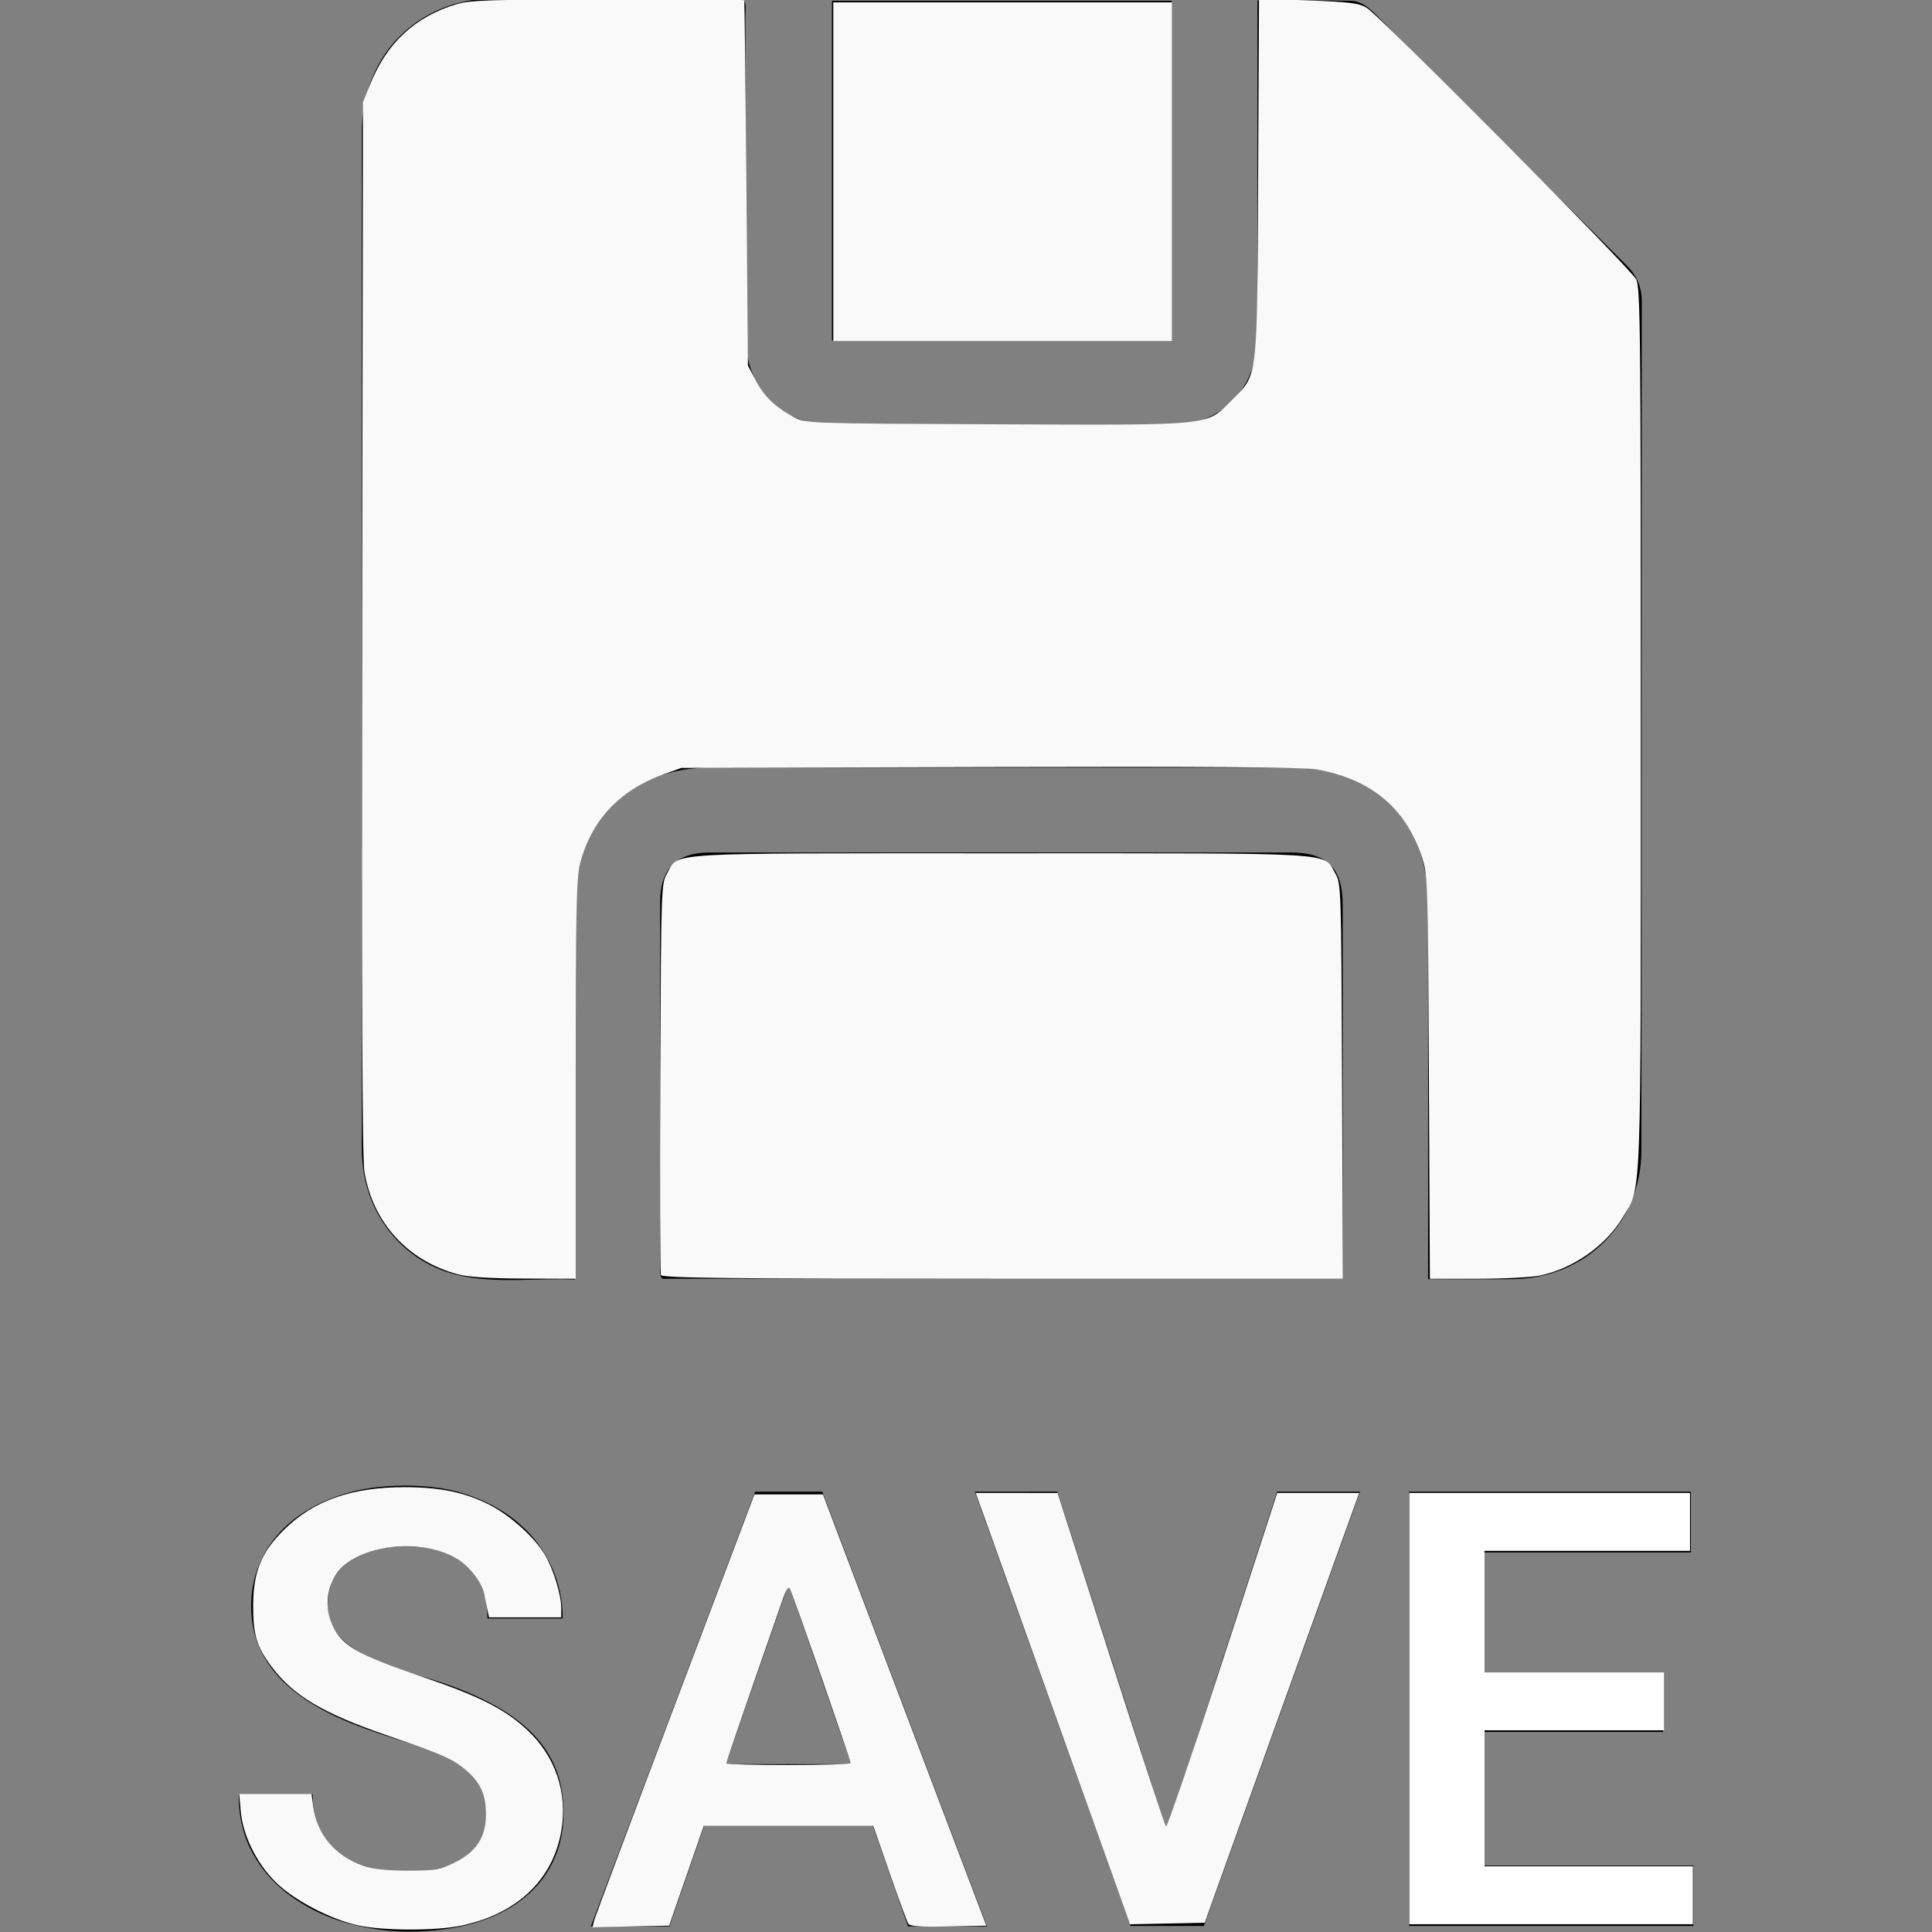
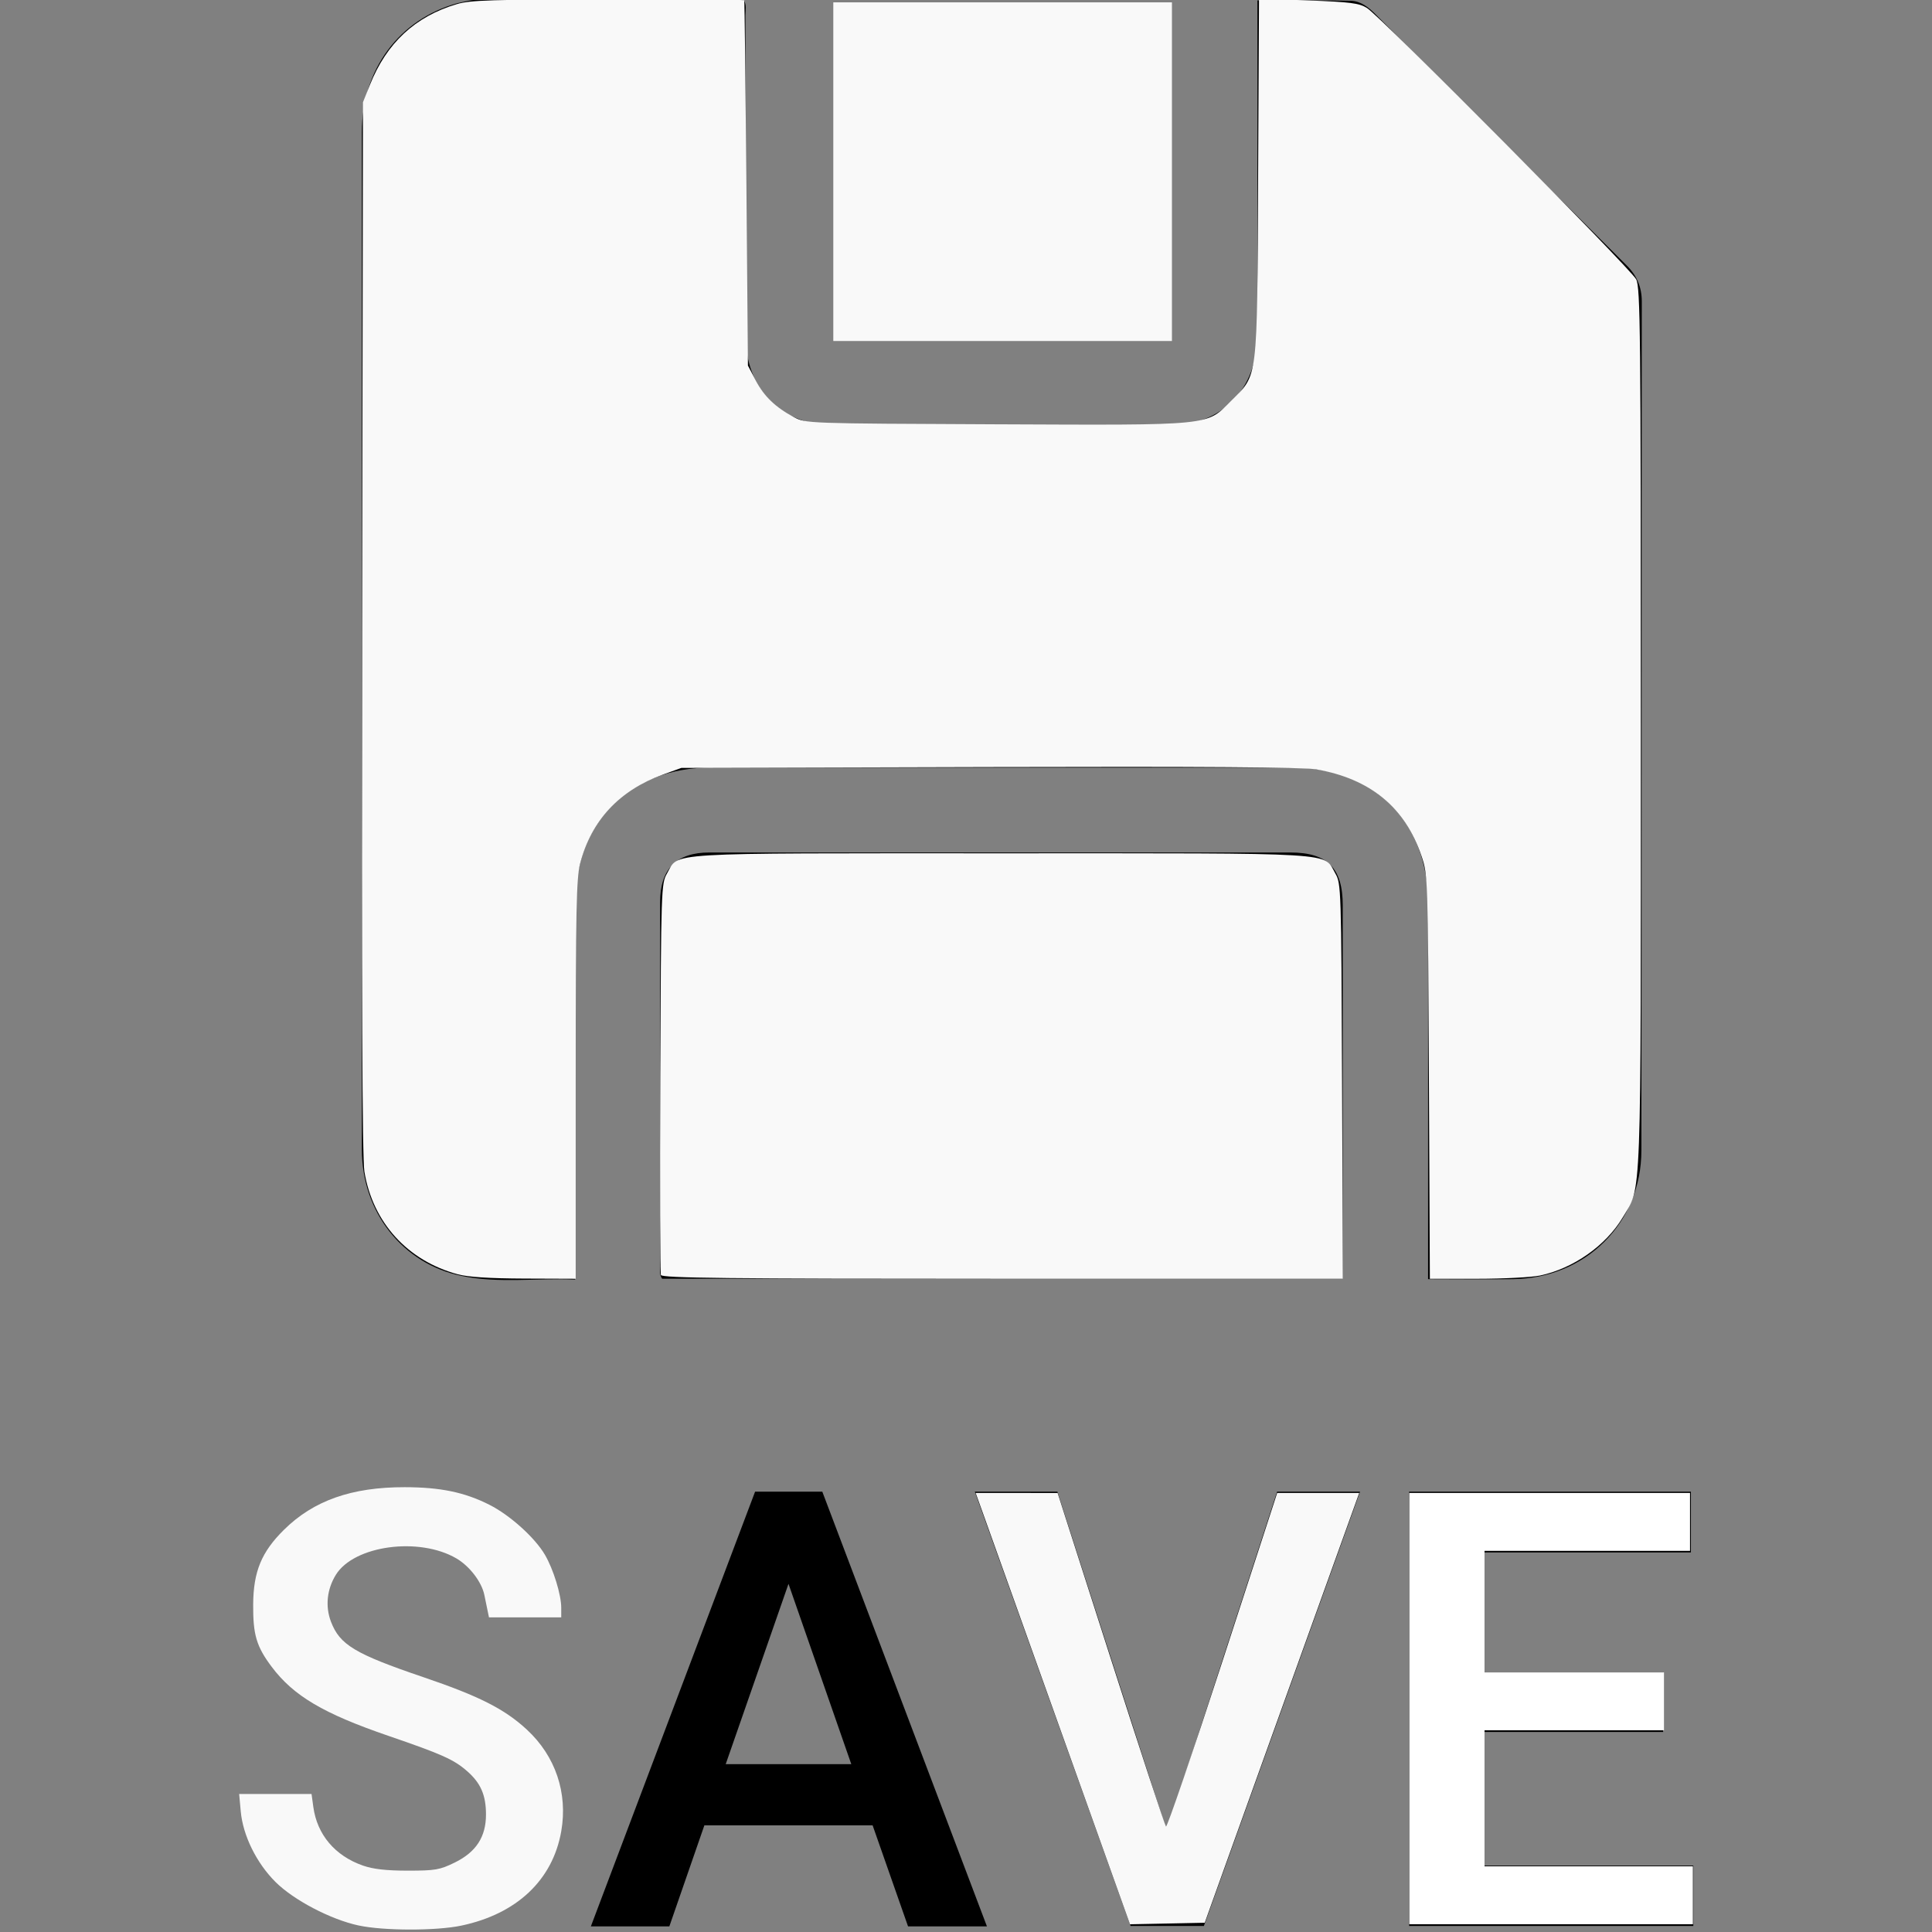
<svg xmlns="http://www.w3.org/2000/svg" xmlns:ns1="http://sodipodi.sourceforge.net/DTD/sodipodi-0.dtd" xmlns:ns2="http://www.inkscape.org/namespaces/inkscape" version="1.1" id="Layer_1" x="0px" y="0px" viewBox="0 0 480 480" style="enable-background:new 0 0 480 480;" xml:space="preserve" ns1:docname="SaveButtonNextToExit.svg" ns2:version="0.92.5 (2060ec1f9f, 2020-04-08)">
  <rect x="0" y="0" width="480" height="480" fill="#808080" stroke="none" />
  <defs id="defs23" />
  <ns1:namedview pagecolor="#ffffff" bordercolor="#666666" borderopacity="1" objecttolerance="10" gridtolerance="10" guidetolerance="10" ns2:pageopacity="0" ns2:pageshadow="2" ns2:window-width="1920" ns2:window-height="1043" id="namedview21" showgrid="false" ns2:zoom="1.3906433" ns2:cx="46.818054" ns2:cy="280.94526" ns2:window-x="0" ns2:window-y="0" ns2:window-maximized="1" ns2:current-layer="Layer_1" />
  <style type="text/css" id="style2">
	.st0{fill:#FFFFFF;}
</style>
  <g id="g18" style="fill:#000000;fill-opacity:1">
-     <path class="st0" d="M131.3,429.7c-2.9-2.7-6.6-5.2-11.1-7.4c-4.4-2.2-9.7-4.2-15.8-5.9c-7.8-2.3-13.5-4.7-17.3-7.4   c-3.8-2.7-5.7-6-5.7-10c0-2.1,0.4-4.1,1.1-5.9c0.8-1.8,2-3.4,3.6-4.7c1.6-1.3,3.6-2.4,6-3.1c2.4-0.7,5.3-1.1,8.6-1.1   c3.5,0,6.5,0.4,9.1,1.3c2.6,0.9,4.7,2.1,6.4,3.7c1.7,1.6,2.9,3.5,3.7,5.7c0.8,2.2,1.2,4.6,1.2,7.2h18.7c0-4.5-0.9-8.7-2.7-12.7   c-1.8-4-4.3-7.5-7.7-10.5c-3.3-3-7.4-5.4-12.3-7.2c-4.8-1.8-10.3-2.6-16.4-2.6c-5.7,0-10.9,0.7-15.6,2.2c-4.7,1.5-8.7,3.6-12.1,6.2   c-3.4,2.7-6,5.8-7.8,9.5c-1.9,3.7-2.8,7.7-2.8,12c0,4.4,0.9,8.3,2.7,11.7c1.8,3.4,4.2,6.4,7.4,9c3.1,2.6,6.9,4.9,11.2,6.9   c4.4,2,9.1,3.7,14.2,5.3c4.7,1.4,8.5,2.8,11.5,4.1c3,1.3,5.3,2.7,7,4.1c1.7,1.4,2.9,3,3.5,4.7c0.6,1.7,1,3.6,1,5.8   c0,4.4-1.6,7.8-4.9,10.5c-3.3,2.6-8.2,4-14.7,4c-3.3,0-6.4-0.4-9.3-1.1c-2.9-0.7-5.4-1.9-7.5-3.4c-2.1-1.6-3.8-3.6-5-6   c-1.2-2.4-1.8-5.4-1.8-8.8H59.3c0,5.7,1.2,10.7,3.7,15c2.4,4.3,5.7,7.8,9.7,10.6c4,2.8,8.5,5,13.6,6.4c5,1.4,10.2,2.1,15.3,2.1   c5.8,0,11.1-0.7,15.9-2c4.7-1.4,8.8-3.3,12.1-5.9c3.3-2.5,5.9-5.6,7.7-9.3c1.8-3.6,2.7-7.7,2.7-12.3c0-4.3-0.7-8.2-2.2-11.6   C136.4,435.5,134.2,432.4,131.3,429.7z" id="path4" style="fill:#000000;fill-opacity:1" />
    <path class="st0" d="M187.6,370.6l-40.8,108h19.5l8.7-25.1h41.8l8.8,25.1h19.6l-40.9-108H187.6z M180.3,438.3l15.6-44.8l15.6,44.8   H180.3z" id="path6" style="fill:#000000;fill-opacity:1" />
    <polygon class="st0" points="289.9,455 262.7,370.6 242.2,370.6 280.9,478.5 299.1,478.5 337.9,370.6 317.3,370.6  " id="polygon8" style="fill:#000000;fill-opacity:1" />
    <polygon class="st0" points="368.8,463.5 368.8,430.3 413.2,430.3 413.2,415.5 368.8,415.5 368.8,385.7 420.1,385.7 420.1,370.6    350.1,370.6 350.1,478.5 420.7,478.5 420.7,463.5  " id="polygon10" style="fill:#000000;fill-opacity:1" />
    <path class="st0" d="M354.8,313.9c0,1.2,0,2.4,0,3.9c7.4,0,14.2,0.1,21.1,0c18-0.2,31.9-13.9,31.9-32c0.1-70.3,0-140.6,0.1-210.9   c0-3.5-1.2-6.4-3.7-8.9c-20.9-20.8-41.7-41.7-62.5-62.5c-1.7-1.7-3.6-3.2-6-3.3C328,0,320.3,0.1,312.4,0.1c0,1.4,0,2.6,0,3.8   c0,26.4,0,52.8,0,79.1c0,13.9-8.9,22.8-22.7,22.8c-27.2,0-54.3,0-81.5,0c-14.1,0-23-8.8-23-22.9c0-26.4,0-52.8,0-79.1   c0-1.3,0.4-2.6-0.5-3.9c-21.9,0-43.7,0-65.6,0c-1.8,0-3.7,0.5-5.5,0.9C99.2,4.8,89.9,17.2,89.9,32.9c0,55,0,109.9,0,164.9   c0,29.3,0,58.5,0,87.8c0,15.5,10.1,28.4,24.8,31.4c9.2,1.9,18.6,0.5,28.2,0.9c0-1.7,0-3,0-4.3c0-29.7,0-59.4,0-89.1   c0-20.3,13.5-33.8,33.8-33.8c48.1,0,96.3,0,144.4,0c20.3,0,33.8,13.5,33.7,33.9C354.8,254.3,354.8,284.1,354.8,313.9z" id="path12" style="fill:#000000;fill-opacity:1" />
    <path class="st0" d="M164.5,317.7c56.3,0,112.5,0,169.1,0c0-1.7,0-3,0-4.4c0-29.5,0-58.9,0-88.4c0-9.2-3.8-13.1-13-13.1   c-48.1,0-96.2,0-144.4,0c-8.1,0-12.2,4.1-12.2,12.3c0,30,0,60,0,90.1C164.1,315.3,163.7,316.6,164.5,317.7z" id="path14" style="fill:#000000;fill-opacity:1" />
-     <path class="st0" d="M291.1,0.2c-28.3,0-56.4,0-84.4,0c0,28.3,0,56.4,0,84.4c28.3,0,56.2,0,84.4,0C291.1,56.4,291.1,28.4,291.1,0.2   z" id="path16" style="fill:#000000;fill-opacity:1" />
  </g>
  <path style="fill:#f9f9f9;fill-opacity:1;stroke-width:0.719" d="M 113.74,316.596 C 101.271,313.238 92.618,303.73 90.535,291.098 90.001,287.861 89.828,246.301 89.972,155.909 l 0.207,-130.515 1.724,-4.315 C 96.06,10.677 103.149,4.093 113.501,1.024 c 3.347,-0.992 8.718,-1.158 37.573,-1.158 18.517,0 33.738,0.081 33.826,0.18 0.087,0.099 0.33,20.566 0.539,45.483 l 0.381,45.303 1.942,3.682 c 2.109,3.998 4.864,6.647 9.48,9.117 2.952,1.579 3.082,1.584 49.987,1.784 54.423,0.231 52.387,0.434 58.647,-5.827 6.727,-6.727 6.44,-4.352 6.699,-55.428 l 0.226,-44.516 12.275,0.463 c 10.435,0.394 12.613,0.675 14.531,1.874 3.416,2.137 65.574,64.782 66.898,67.423 1.044,2.082 1.154,12.695 1.154,111.488 0,120.505 0.256,113.622 -4.525,121.614 -4.17,6.971 -12.241,12.637 -20.499,14.391 -2.096,0.445 -9.116,0.809 -15.6,0.809 h -11.789 l -0.241,-50.157 c -0.237,-49.432 -0.263,-50.224 -1.82,-54.831 -4.096,-12.123 -12.77,-19.268 -26.189,-21.574 -3.137,-0.539 -28.328,-0.716 -81.132,-0.57 l -76.583,0.212 -4.551,1.645 c -10.842,3.918 -17.801,11.39 -20.594,22.11 -0.939,3.604 -1.102,11.576 -1.102,53.698 v 49.466 l -12.764,-0.047 c -8.585,-0.032 -13.996,-0.379 -16.529,-1.061 z" id="path820" ns2:connector-curvature="0" />
  <path style="fill:#f9f9f9;fill-opacity:1;stroke-width:0.719" d="m 164.203,316.775 c -0.196,-0.511 -0.267,-22.596 -0.157,-49.078 0.194,-46.924 0.237,-48.212 1.662,-50.665 3.123,-5.375 -2.539,-5.031 83.031,-5.031 85.569,0 79.907,-0.343 83.031,5.031 1.426,2.454 1.468,3.735 1.662,51.595 l 0.199,49.078 h -84.535 c -68.461,0 -84.603,-0.177 -84.892,-0.93 z" id="path822" ns2:connector-curvature="0" />
  <path style="fill:#f9f9f9;fill-opacity:1;stroke-width:0.719" d="M 207.032,42.652 V 0.585 h 42.067 42.067 V 42.652 84.719 h -42.067 -42.067 z" id="path824" ns2:connector-curvature="0" />
  <path style="fill:#f9f9f9;fill-opacity:1;stroke-width:0.719" d="m 89.101,478.382 c -6.956,-1.494 -16.161,-6.319 -20.686,-10.845 -4.717,-4.717 -8.062,-11.528 -8.605,-17.521 l -0.391,-4.313 h 8.991 8.991 l 0.444,3.238 c 0.942,6.874 5.395,12.137 12.313,14.554 2.565,0.896 5.817,1.264 11.169,1.264 6.829,0 7.945,-0.194 11.686,-2.031 5.274,-2.59 7.729,-6.37 7.729,-11.898 0,-4.833 -1.292,-7.814 -4.673,-10.782 -3.29,-2.889 -6.239,-4.211 -19.607,-8.795 -16.099,-5.52 -23.535,-9.917 -28.945,-17.117 -3.801,-5.058 -4.67,-7.983 -4.616,-15.533 0.058,-8.149 2.068,-13.016 7.65,-18.53 7.352,-7.262 16.816,-10.601 29.991,-10.583 8.884,0.012 14.883,1.257 21.042,4.366 5.115,2.582 11.303,8.155 13.804,12.431 2.106,3.601 4.05,9.919 4.05,13.165 v 2.386 h -8.975 -8.975 l -0.373,-1.798 c -0.205,-0.989 -0.555,-2.688 -0.777,-3.775 -0.66,-3.234 -3.672,-7.17 -6.951,-9.083 -9.291,-5.419 -25.433,-3.221 -29.944,4.076 -2.221,3.593 -2.665,7.852 -1.215,11.649 2.197,5.753 5.956,8.01 22.953,13.783 13.863,4.708 20.191,7.916 25.728,13.042 7.097,6.57 10.191,15.719 8.534,25.233 -2.109,12.11 -11.032,20.543 -24.814,23.449 -6.265,1.321 -19.304,1.305 -25.528,-0.032 z" id="path826" ns2:connector-curvature="0" />
-   <path style="fill:#f9f9f9;fill-opacity:1;stroke-width:0.719" d="m 147.598,477.185 c 0.229,-0.902 9.285,-25.1 20.124,-53.774 l 19.707,-52.134 h 8.518 8.518 l 20.293,53.572 20.293,53.572 -9.425,0.202 c -6.97,0.149 -9.571,-0.034 -9.983,-0.702 -0.307,-0.497 -2.392,-6.169 -4.633,-12.606 l -4.075,-11.703 h -21.033 -21.033 l -4.304,12.404 -4.304,12.404 -9.54,0.201 -9.54,0.201 z m 63.749,-39.14 c 0,-0.662 -14.437,-42.109 -15.086,-43.31 -0.363,-0.673 -0.886,0.022 -1.625,2.157 -0.599,1.732 -4.041,11.629 -7.65,21.993 -3.609,10.364 -6.561,19.02 -6.561,19.236 0,0.215 6.957,0.391 15.46,0.391 8.503,0 15.46,-0.21 15.46,-0.467 z" id="path828" ns2:connector-curvature="0" />
  <path style="fill:#f9f9f9;fill-opacity:1;stroke-width:0.719" d="m 263.84,430.828 c -9.294,-25.989 -17.921,-50.1 -19.17,-53.581 l -2.272,-6.329 10.182,0.005 10.182,0.005 13.213,41.163 c 7.267,22.64 13.435,41.409 13.706,41.709 0.271,0.301 6.599,-18.225 14.061,-41.168 l 13.568,-41.714 h 10.193 10.193 l -13.254,36.853 c -7.29,20.269 -15.926,44.296 -19.192,53.393 l -5.938,16.539 -9.286,0.189 -9.286,0.189 z" id="path830" ns2:connector-curvature="0" />
  <path style="fill:#ffffff;fill-opacity:1;stroke-width:0.719" d="m 350.131,424.49 v -53.572 h 34.876 34.876 v 7.191 7.191 H 394.355 368.827 v 15.101 15.101 h 22.292 22.292 v 7.191 7.191 H 391.119 368.827 v 16.899 16.899 h 25.887 25.887 v 7.191 7.191 h -35.235 -35.235 z" id="path832" ns2:connector-curvature="0" />
</svg>